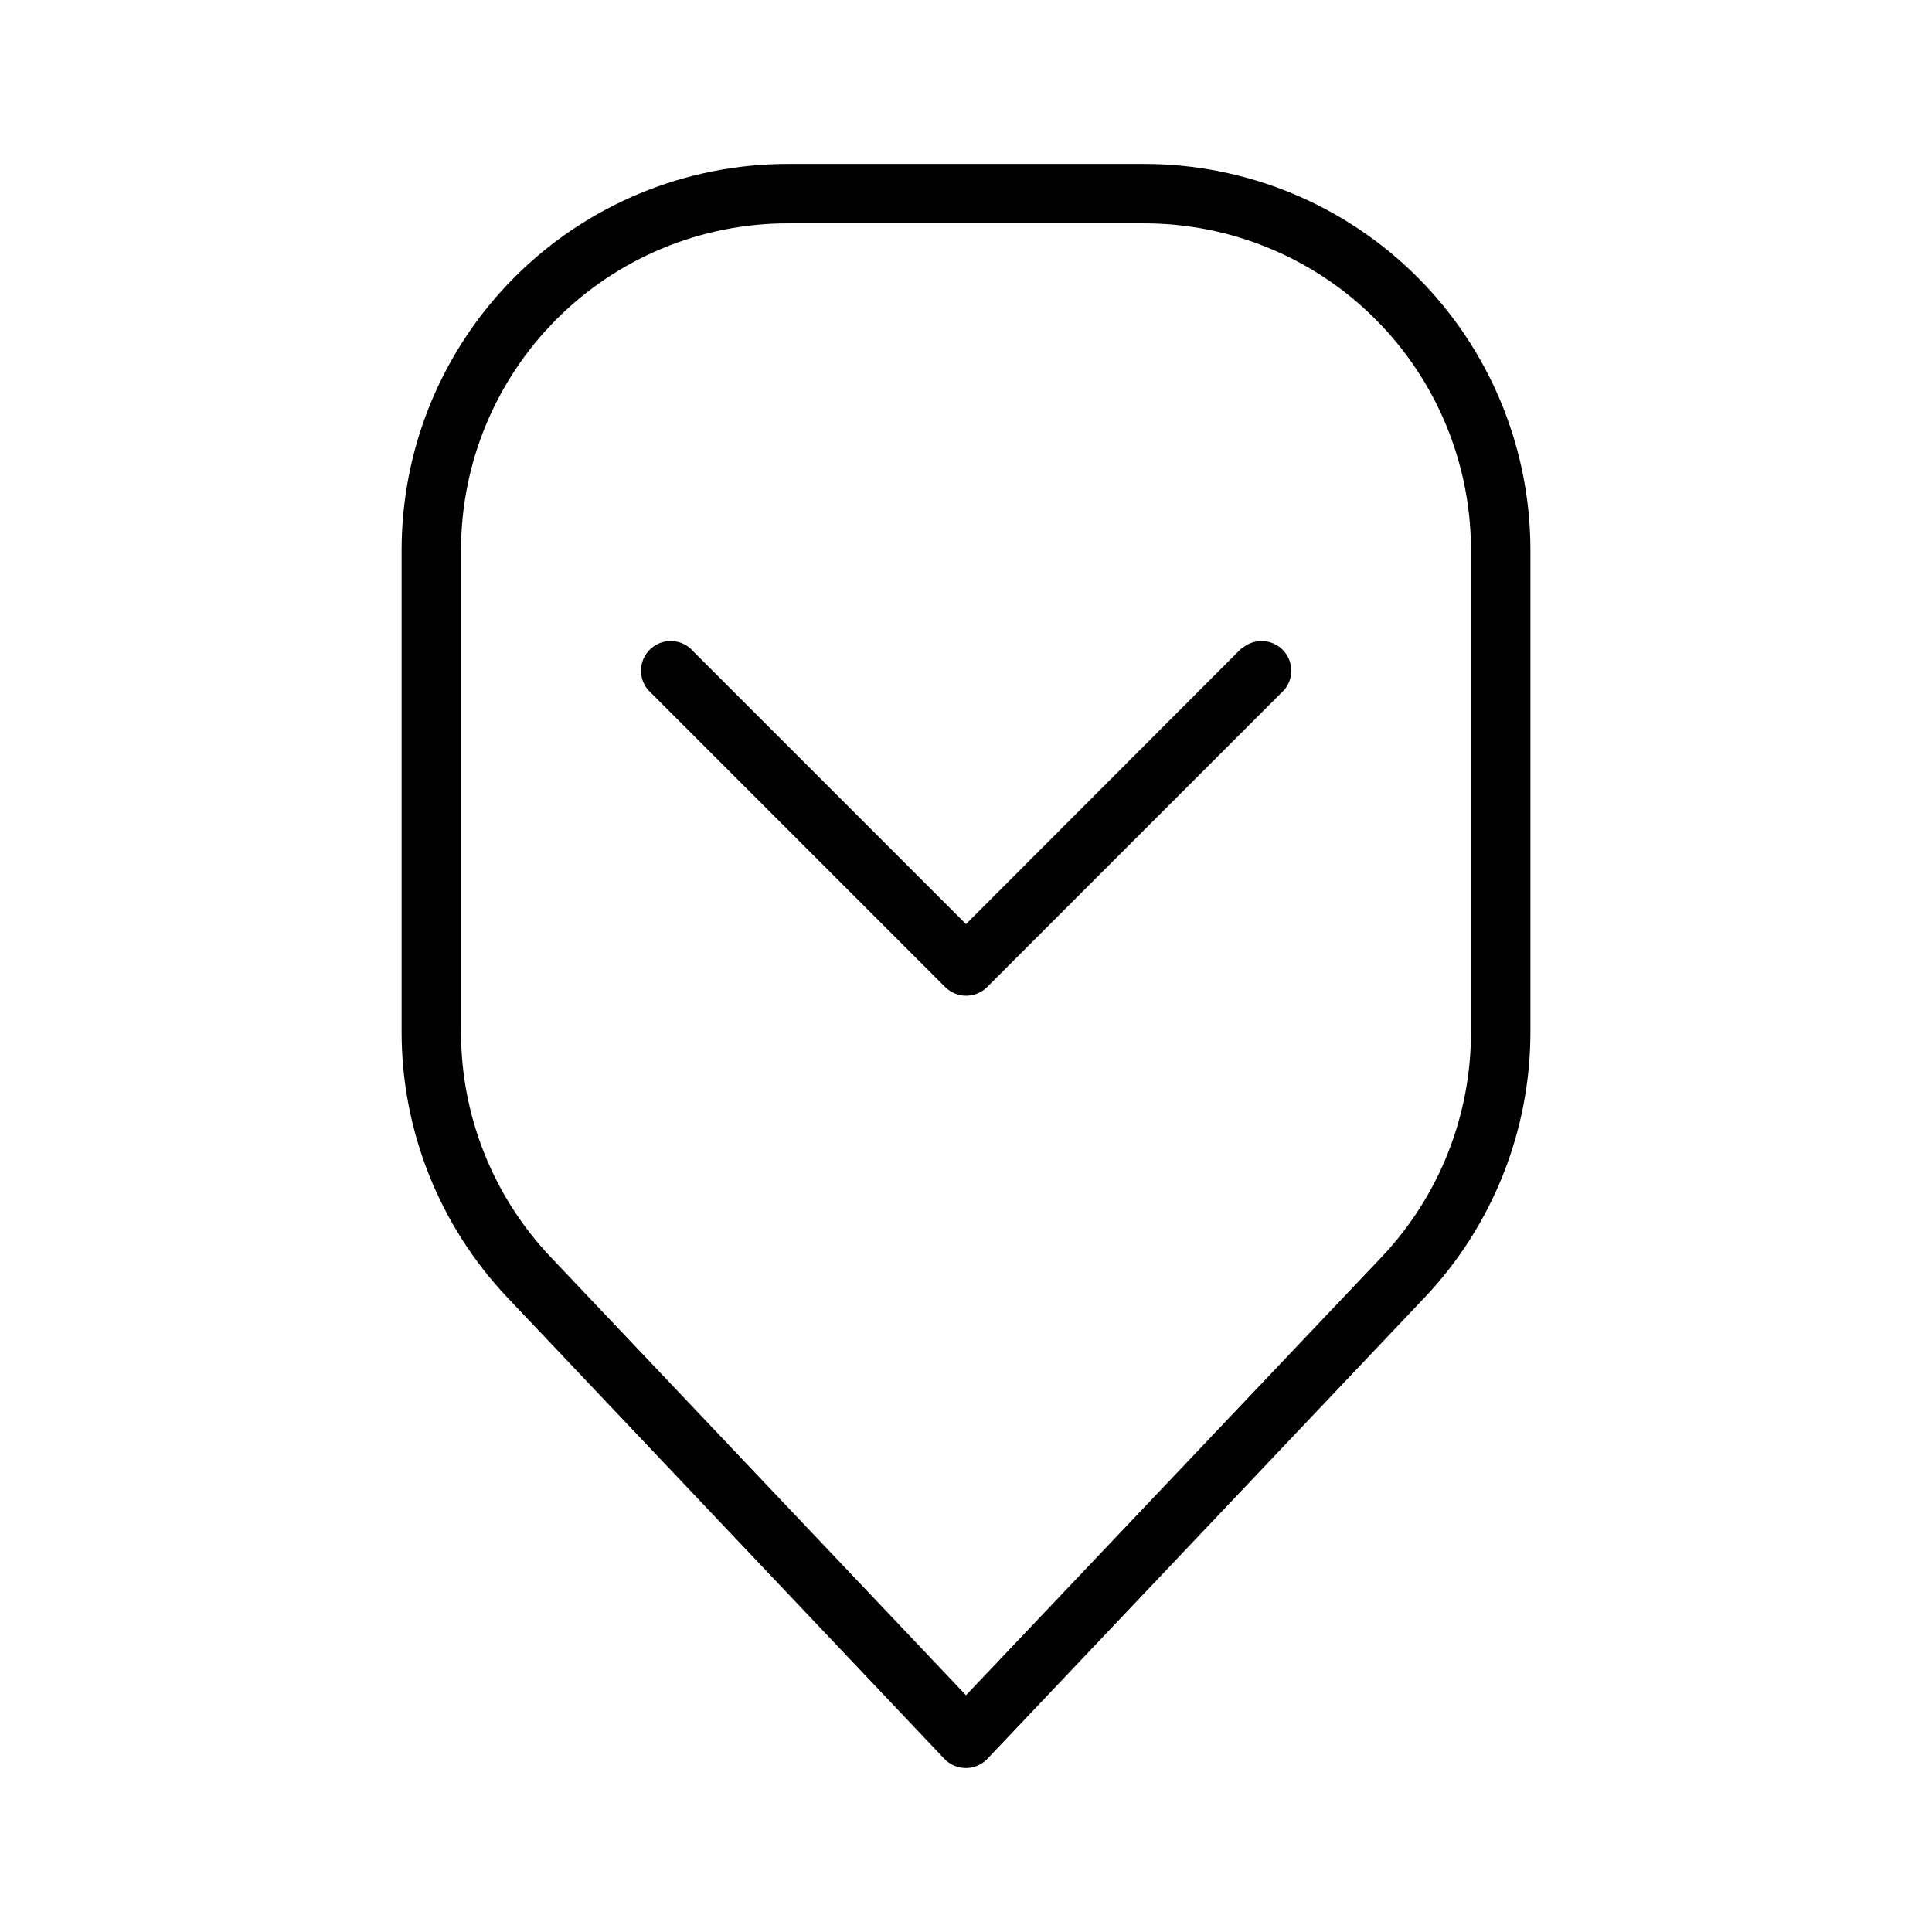
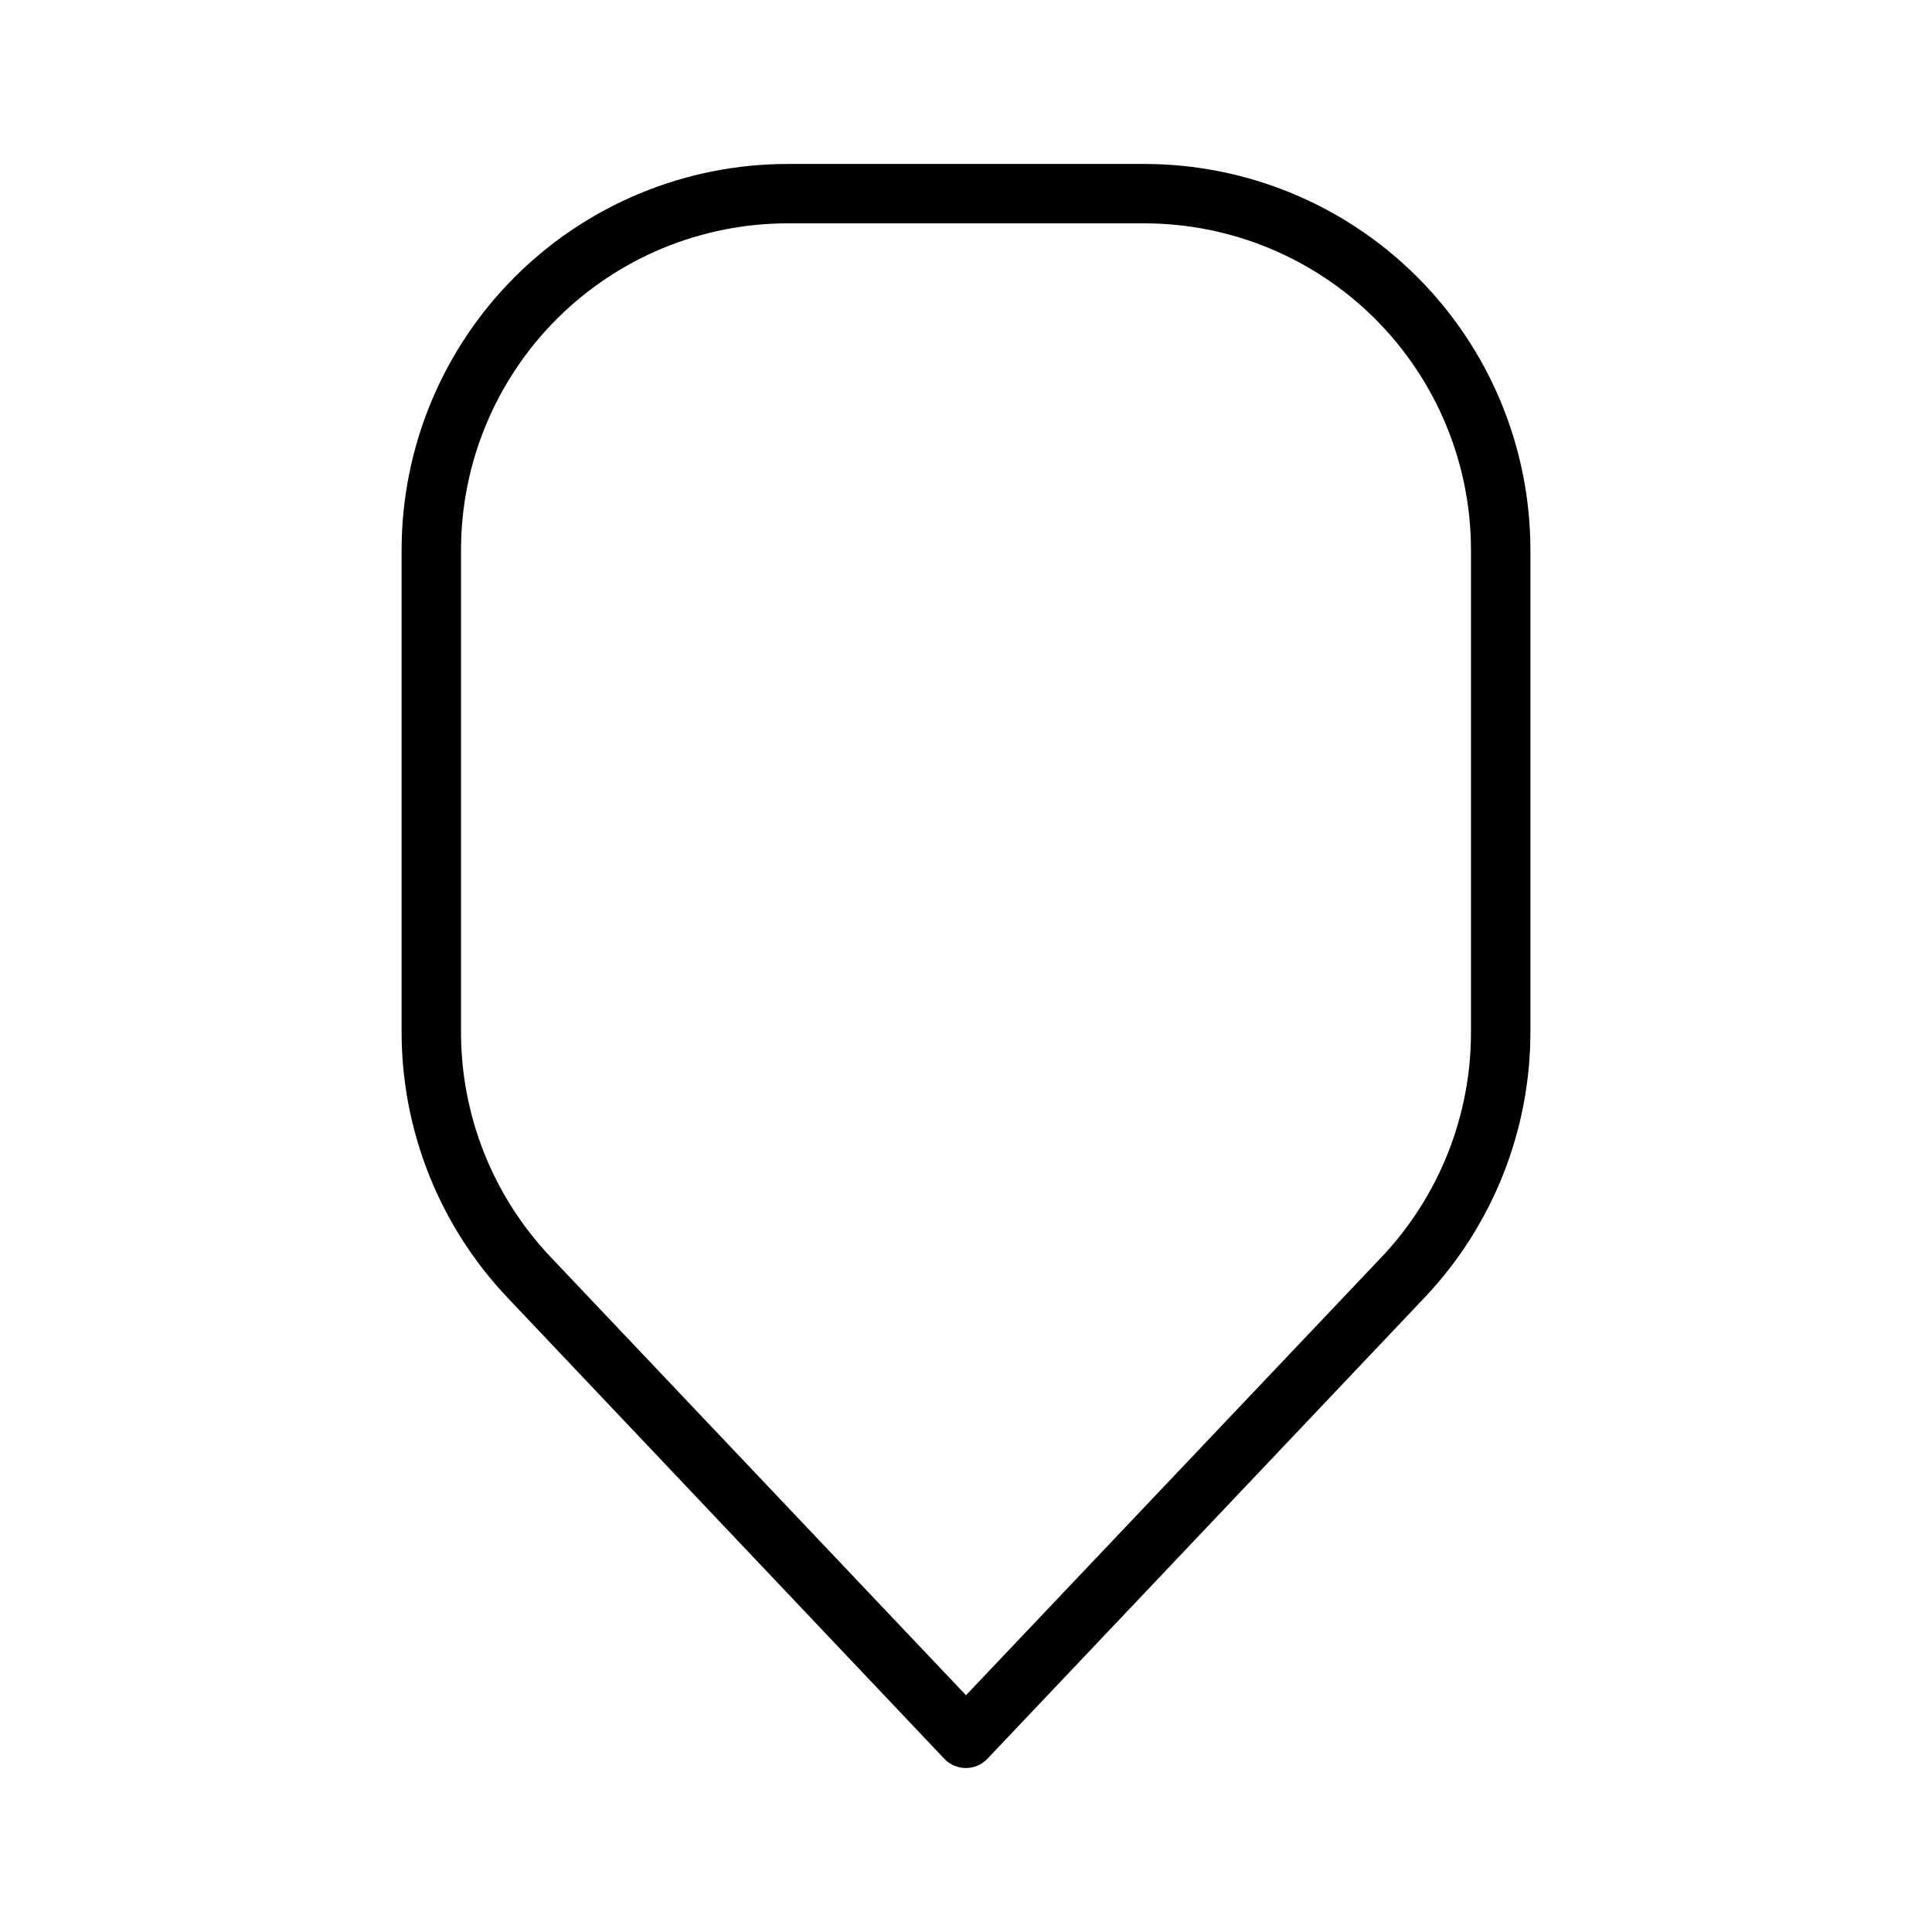
<svg xmlns="http://www.w3.org/2000/svg" fill="#000000" width="800px" height="800px" version="1.1" viewBox="144 144 512 512">
  <g>
    <path d="m447.23 187.45h-94.465c-27.141 0-53.172 10.781-72.363 29.973-19.191 19.195-29.973 45.223-29.973 72.363v127.68c-0.004 26.18 10.027 51.367 28.023 70.379l115.8 122.25c1.488 1.566 3.551 2.453 5.711 2.453 2.156 0 4.219-0.887 5.707-2.453l115.88-122.25c18-19.012 28.027-44.199 28.023-70.379v-127.68c0-27.141-10.781-53.168-29.973-72.363-19.191-19.191-45.223-29.973-72.363-29.973zm86.594 230.02c0.039 22.156-8.414 43.48-23.617 59.594l-110.21 116.19-110.21-116.27c-15.203-16.113-23.656-37.438-23.613-59.594v-127.61c0-22.965 9.121-44.988 25.359-61.23 16.242-16.238 38.266-25.359 61.23-25.359h94.465c22.965 0 44.992 9.121 61.23 25.359 16.238 16.242 25.363 38.266 25.363 61.23z" />
-     <path d="m473.13 315.69-73.129 73.211-73.133-73.133v0.004c-3.125-2.676-7.777-2.496-10.688 0.41-2.906 2.91-3.086 7.562-0.41 10.688l78.719 78.719c3.07 3.055 8.027 3.055 11.098 0l78.719-78.719h0.004c2.676-3.125 2.496-7.777-0.414-10.688-2.906-2.906-7.562-3.086-10.688-0.41z" />
  </g>
</svg>